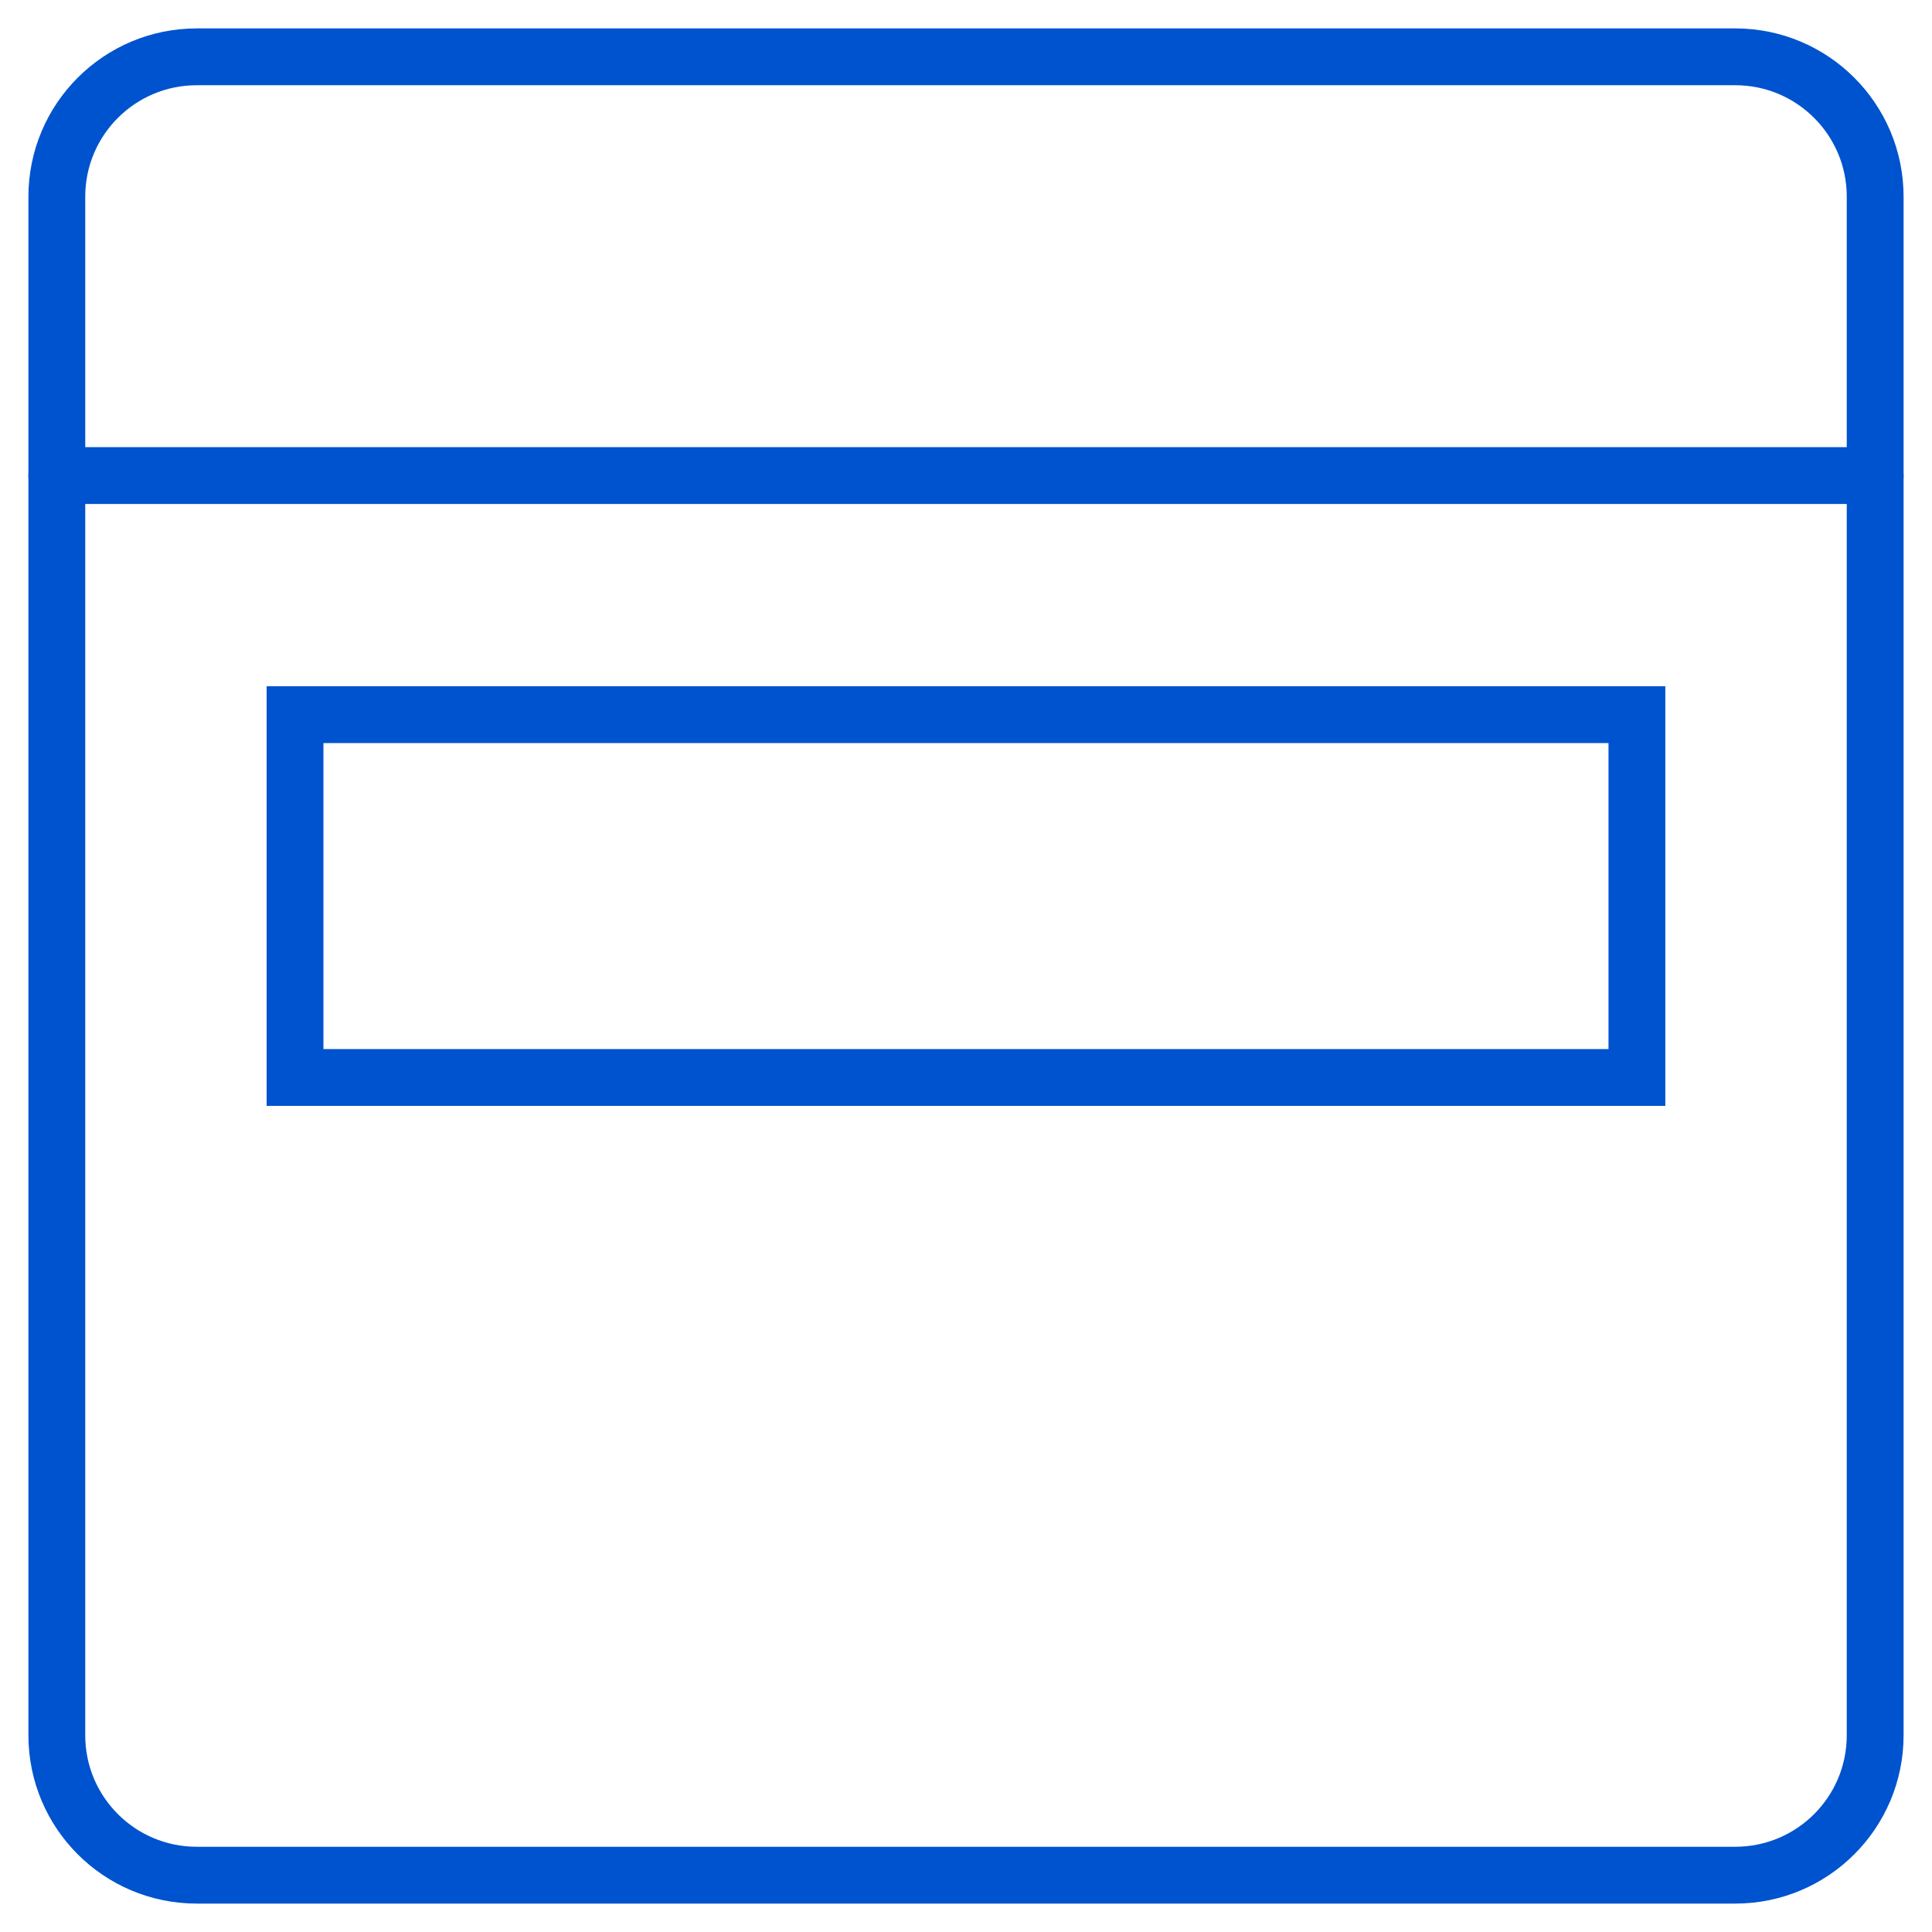
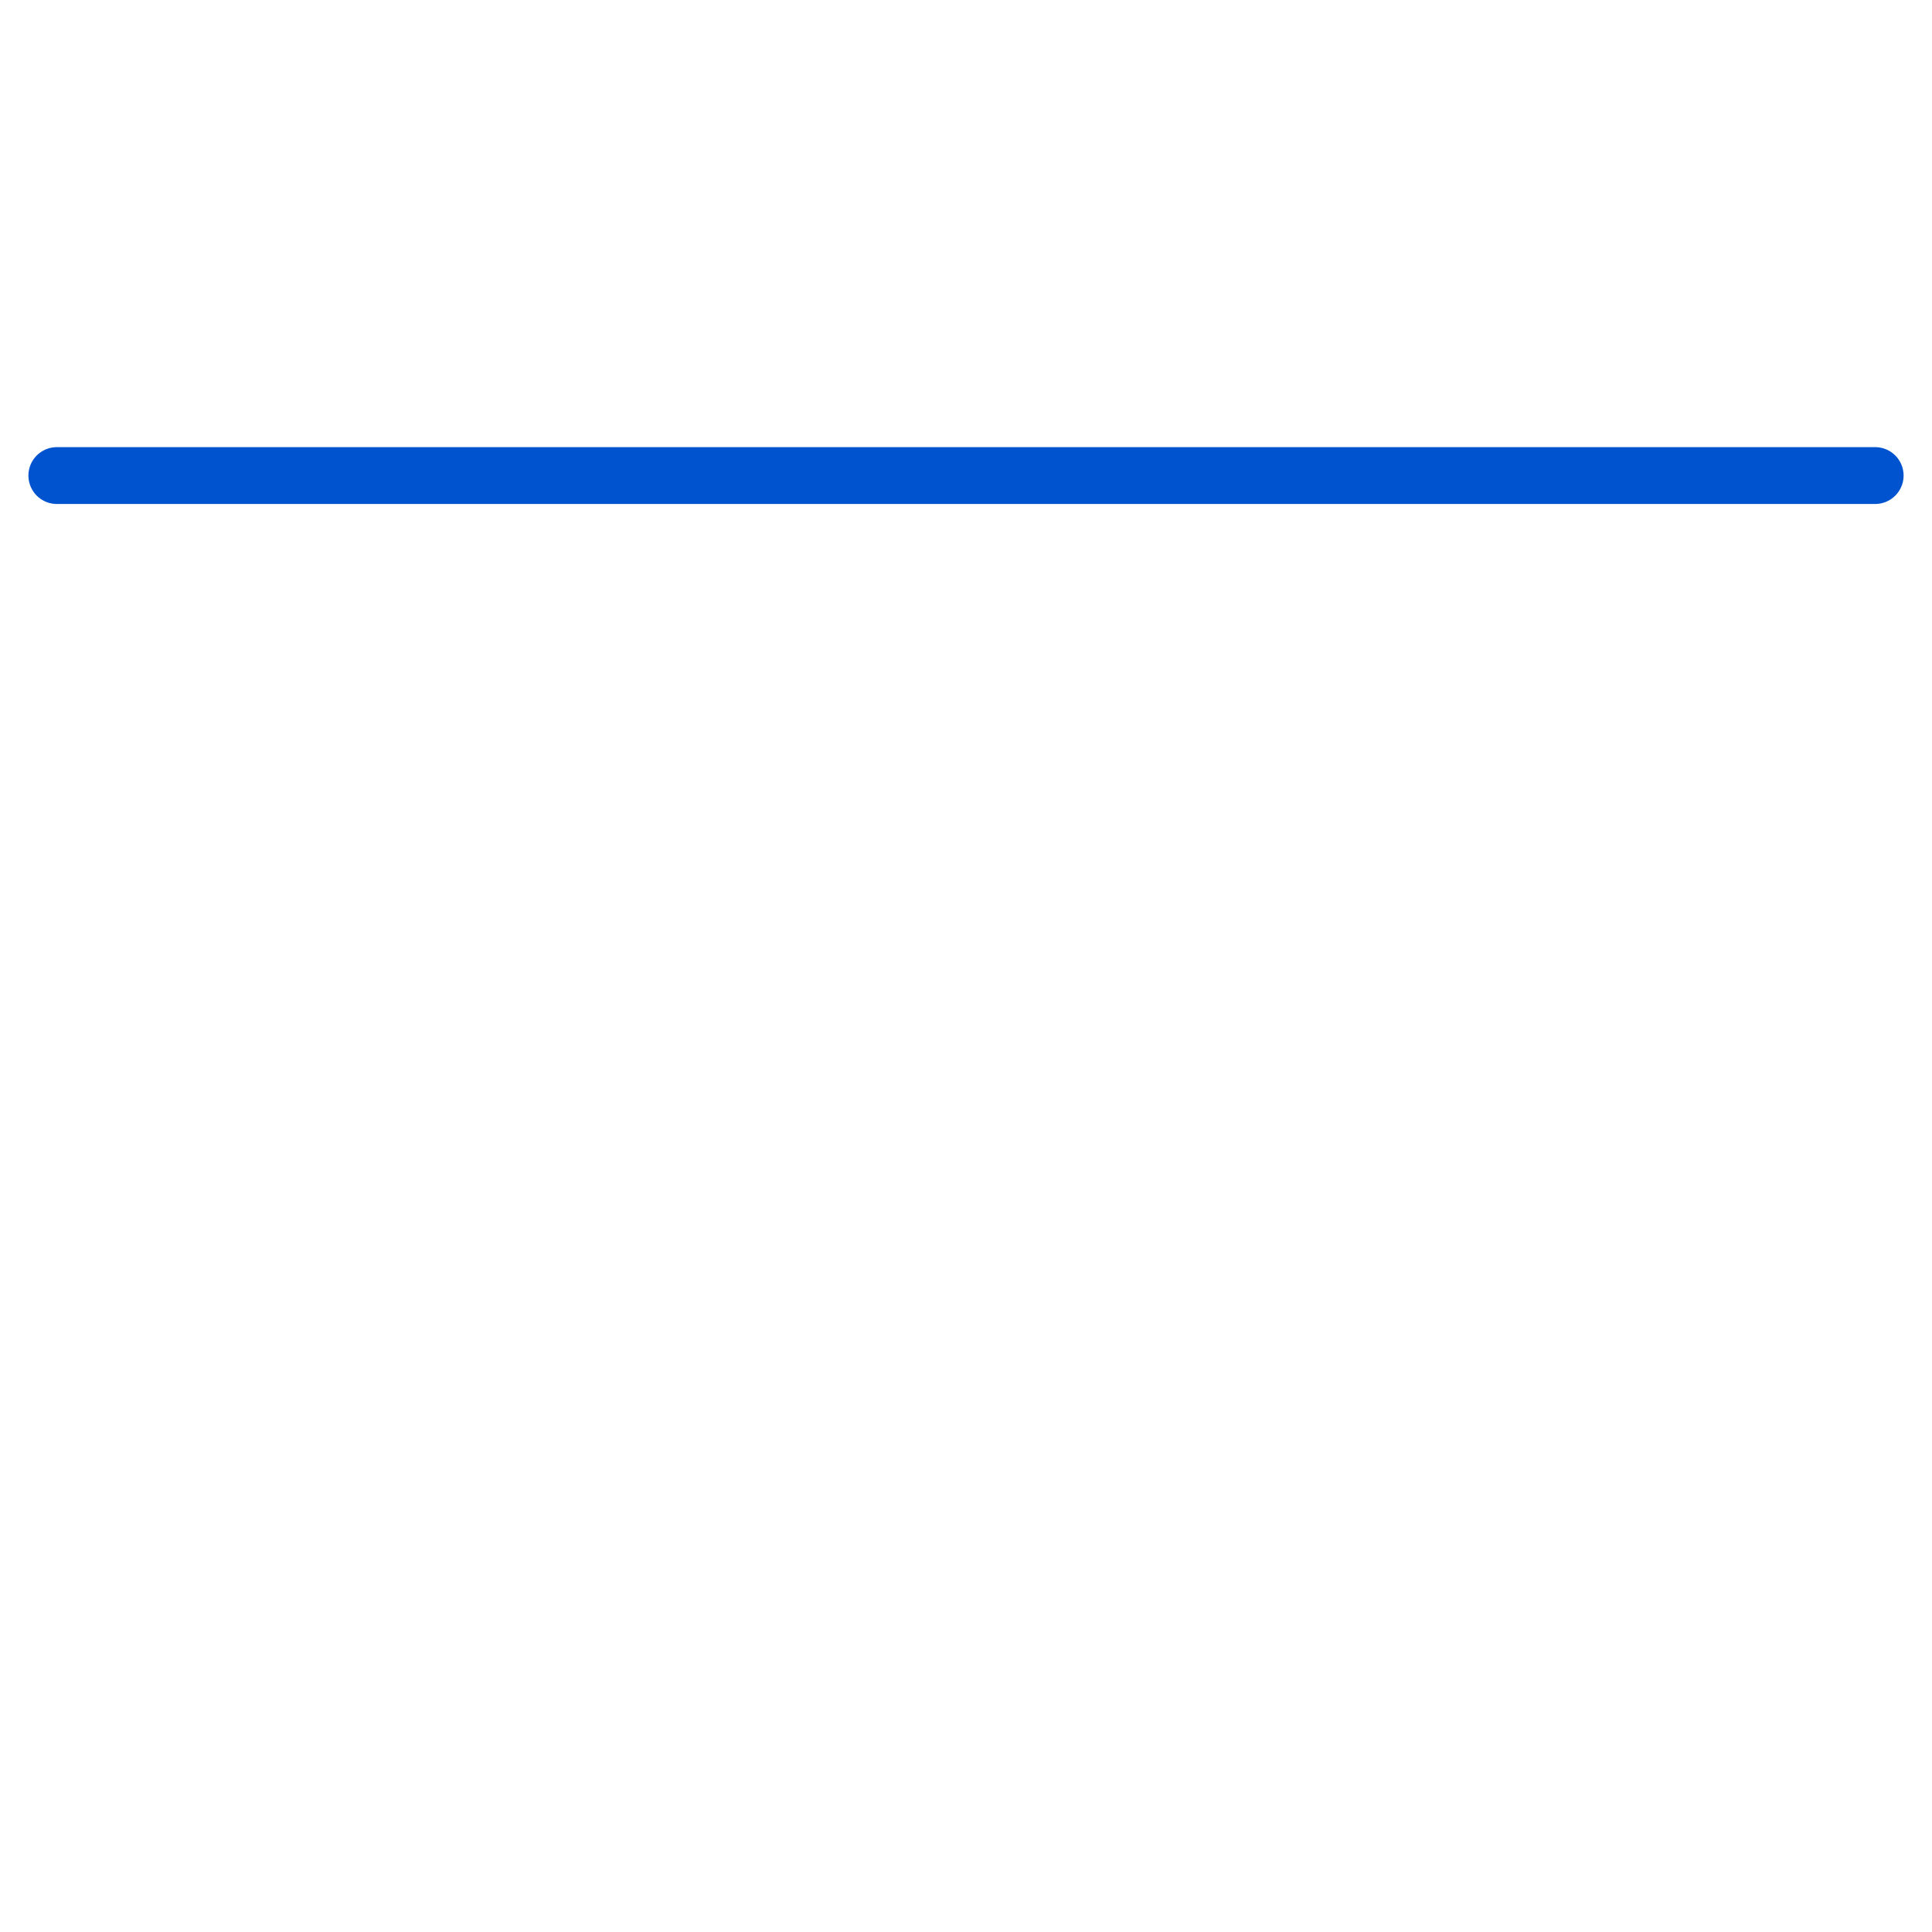
<svg xmlns="http://www.w3.org/2000/svg" width="34" height="34" viewBox="0 0 34 34" fill="none">
  <path d="M1 8.369H33" stroke="#0053ce" stroke-linecap="round" stroke-linejoin="round" />
-   <rect x="5.192" y="12.577" width="23.615" height="6.385" stroke="#0053ce" />
-   <path d="M30.538 1H3.462C2.102 1 1 2.102 1 3.462V30.538C1 31.898 2.102 33 3.462 33H30.538C31.898 33 33 31.898 33 30.538V3.462C33 2.102 31.898 1 30.538 1Z" stroke="#0053ce" stroke-linecap="round" stroke-linejoin="round" />
</svg>